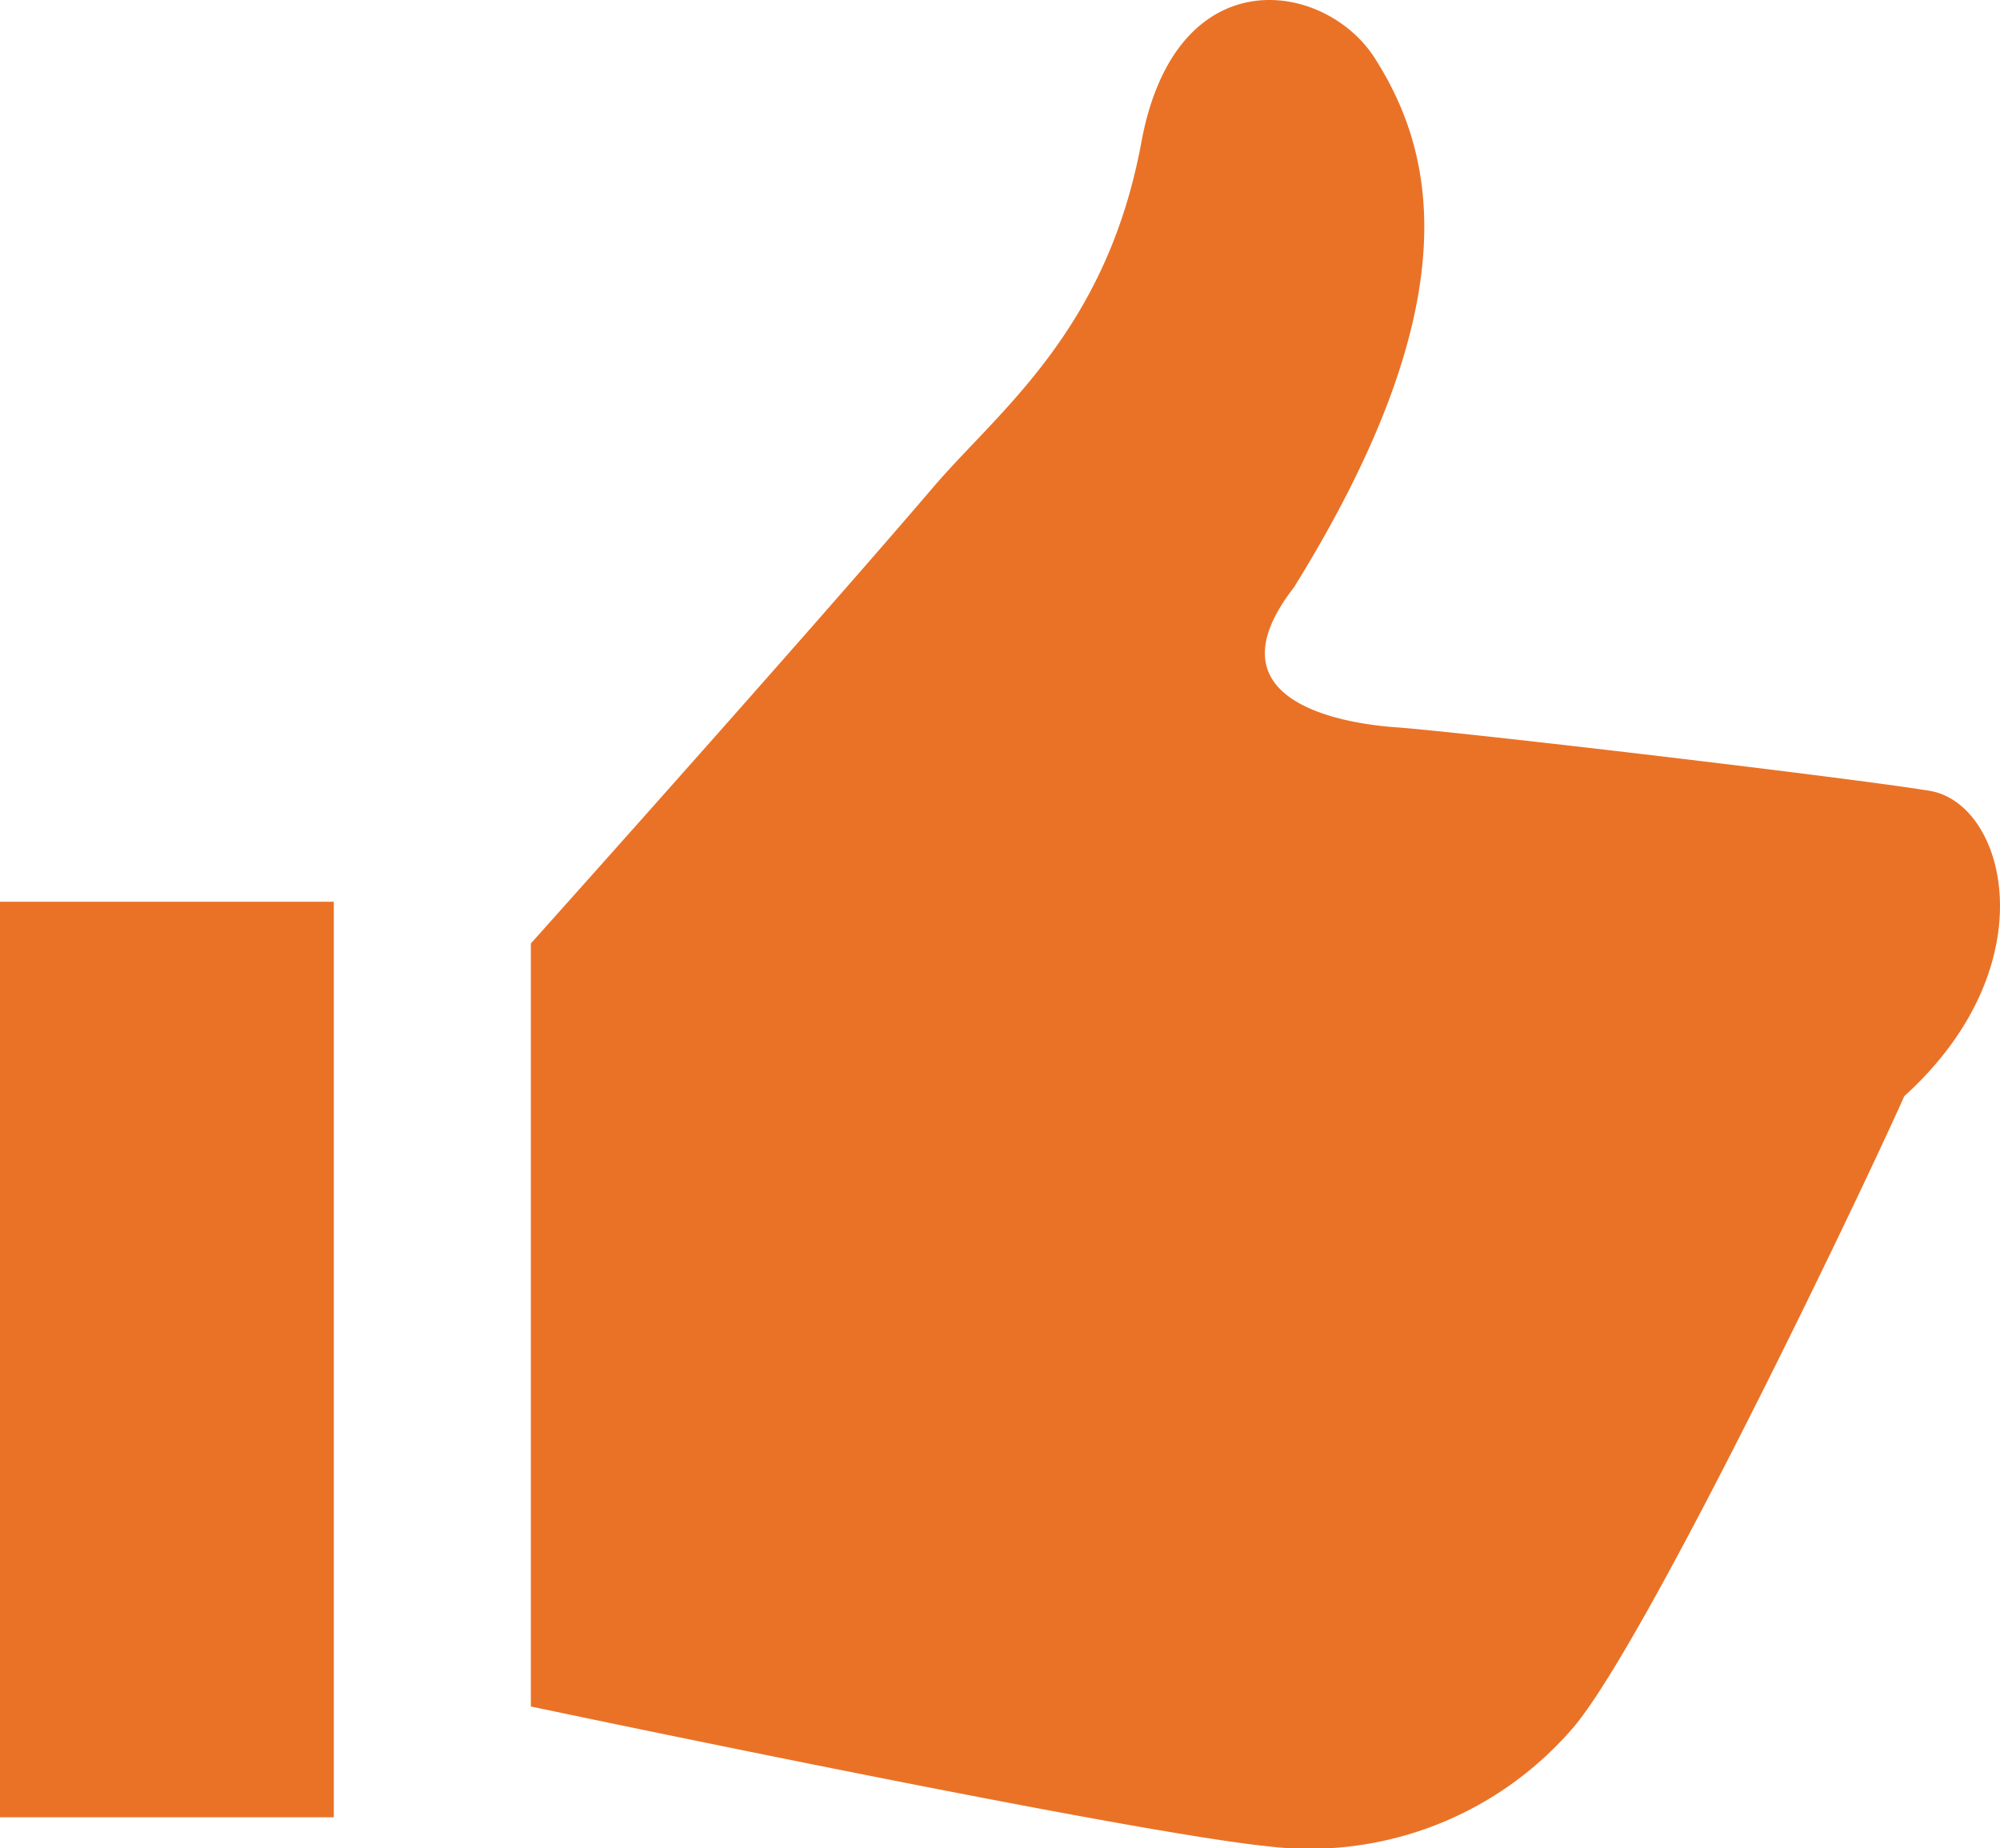
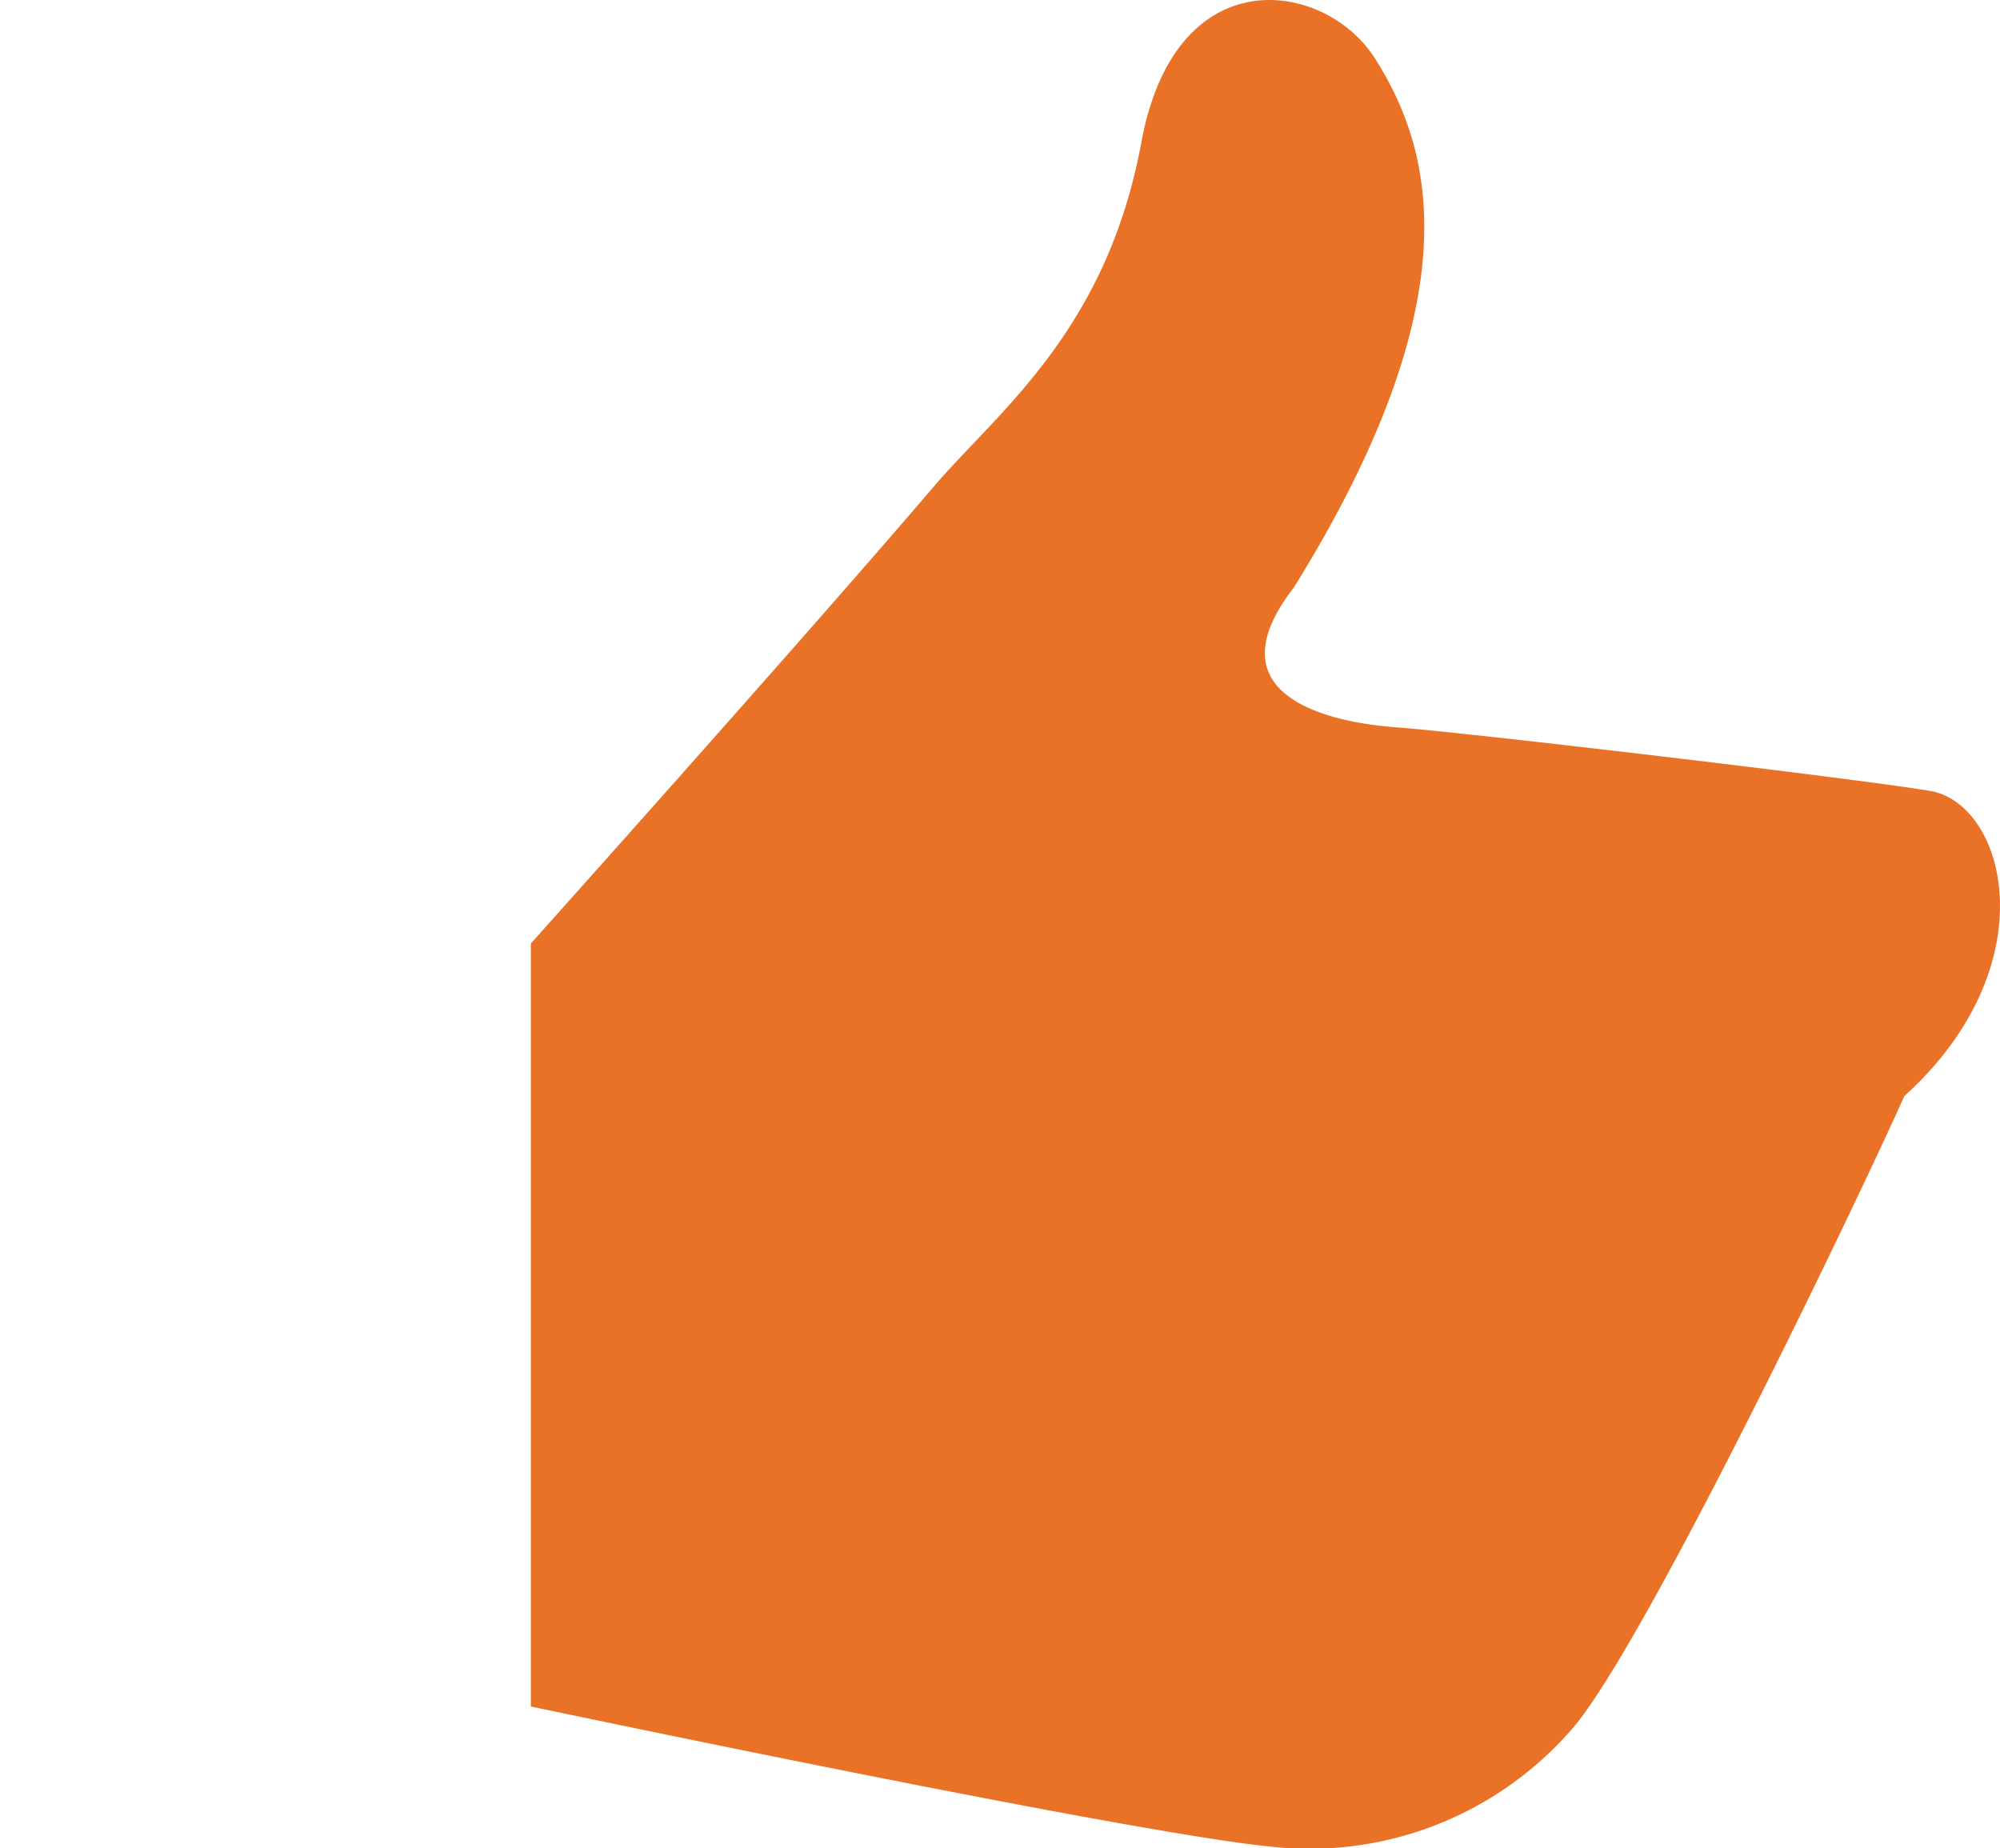
<svg xmlns="http://www.w3.org/2000/svg" width="79.09" height="73.094" viewBox="0 0 79.09 73.094">
  <g id="FACEBOOKのいいね風アイコン_その2" data-name="FACEBOOKのいいね風アイコン その2" transform="translate(0 -19.408)">
    <path id="Path_424" data-name="Path 424" d="M191.24,50.682c-3.018-.5-18.425-2.32-21.122-2.514-2.047-.147-7.543-1.006-4.023-5.532,7.055-11.371,5.546-17.237,3.2-20.924-1.966-3.089-7.878-4.023-9.234,3.323-1.378,7.462-5.645,10.62-8.2,13.605-5.18,6.062-15.942,18.077-15.942,18.077V86.891s23.463,4.955,29.168,5.532a13.745,13.745,0,0,0,12.091-4.743c2.953-3.544,11.352-21.1,13.054-24.927C195.946,57.581,194.258,51.185,191.24,50.682Z" transform="translate(-114.926)" fill="#ea7226" />
-     <rect id="Rectangle_1285" data-name="Rectangle 1285" width="13.2" height="36.205" transform="translate(0 55.067)" fill="#ea7226" />
  </g>
</svg>